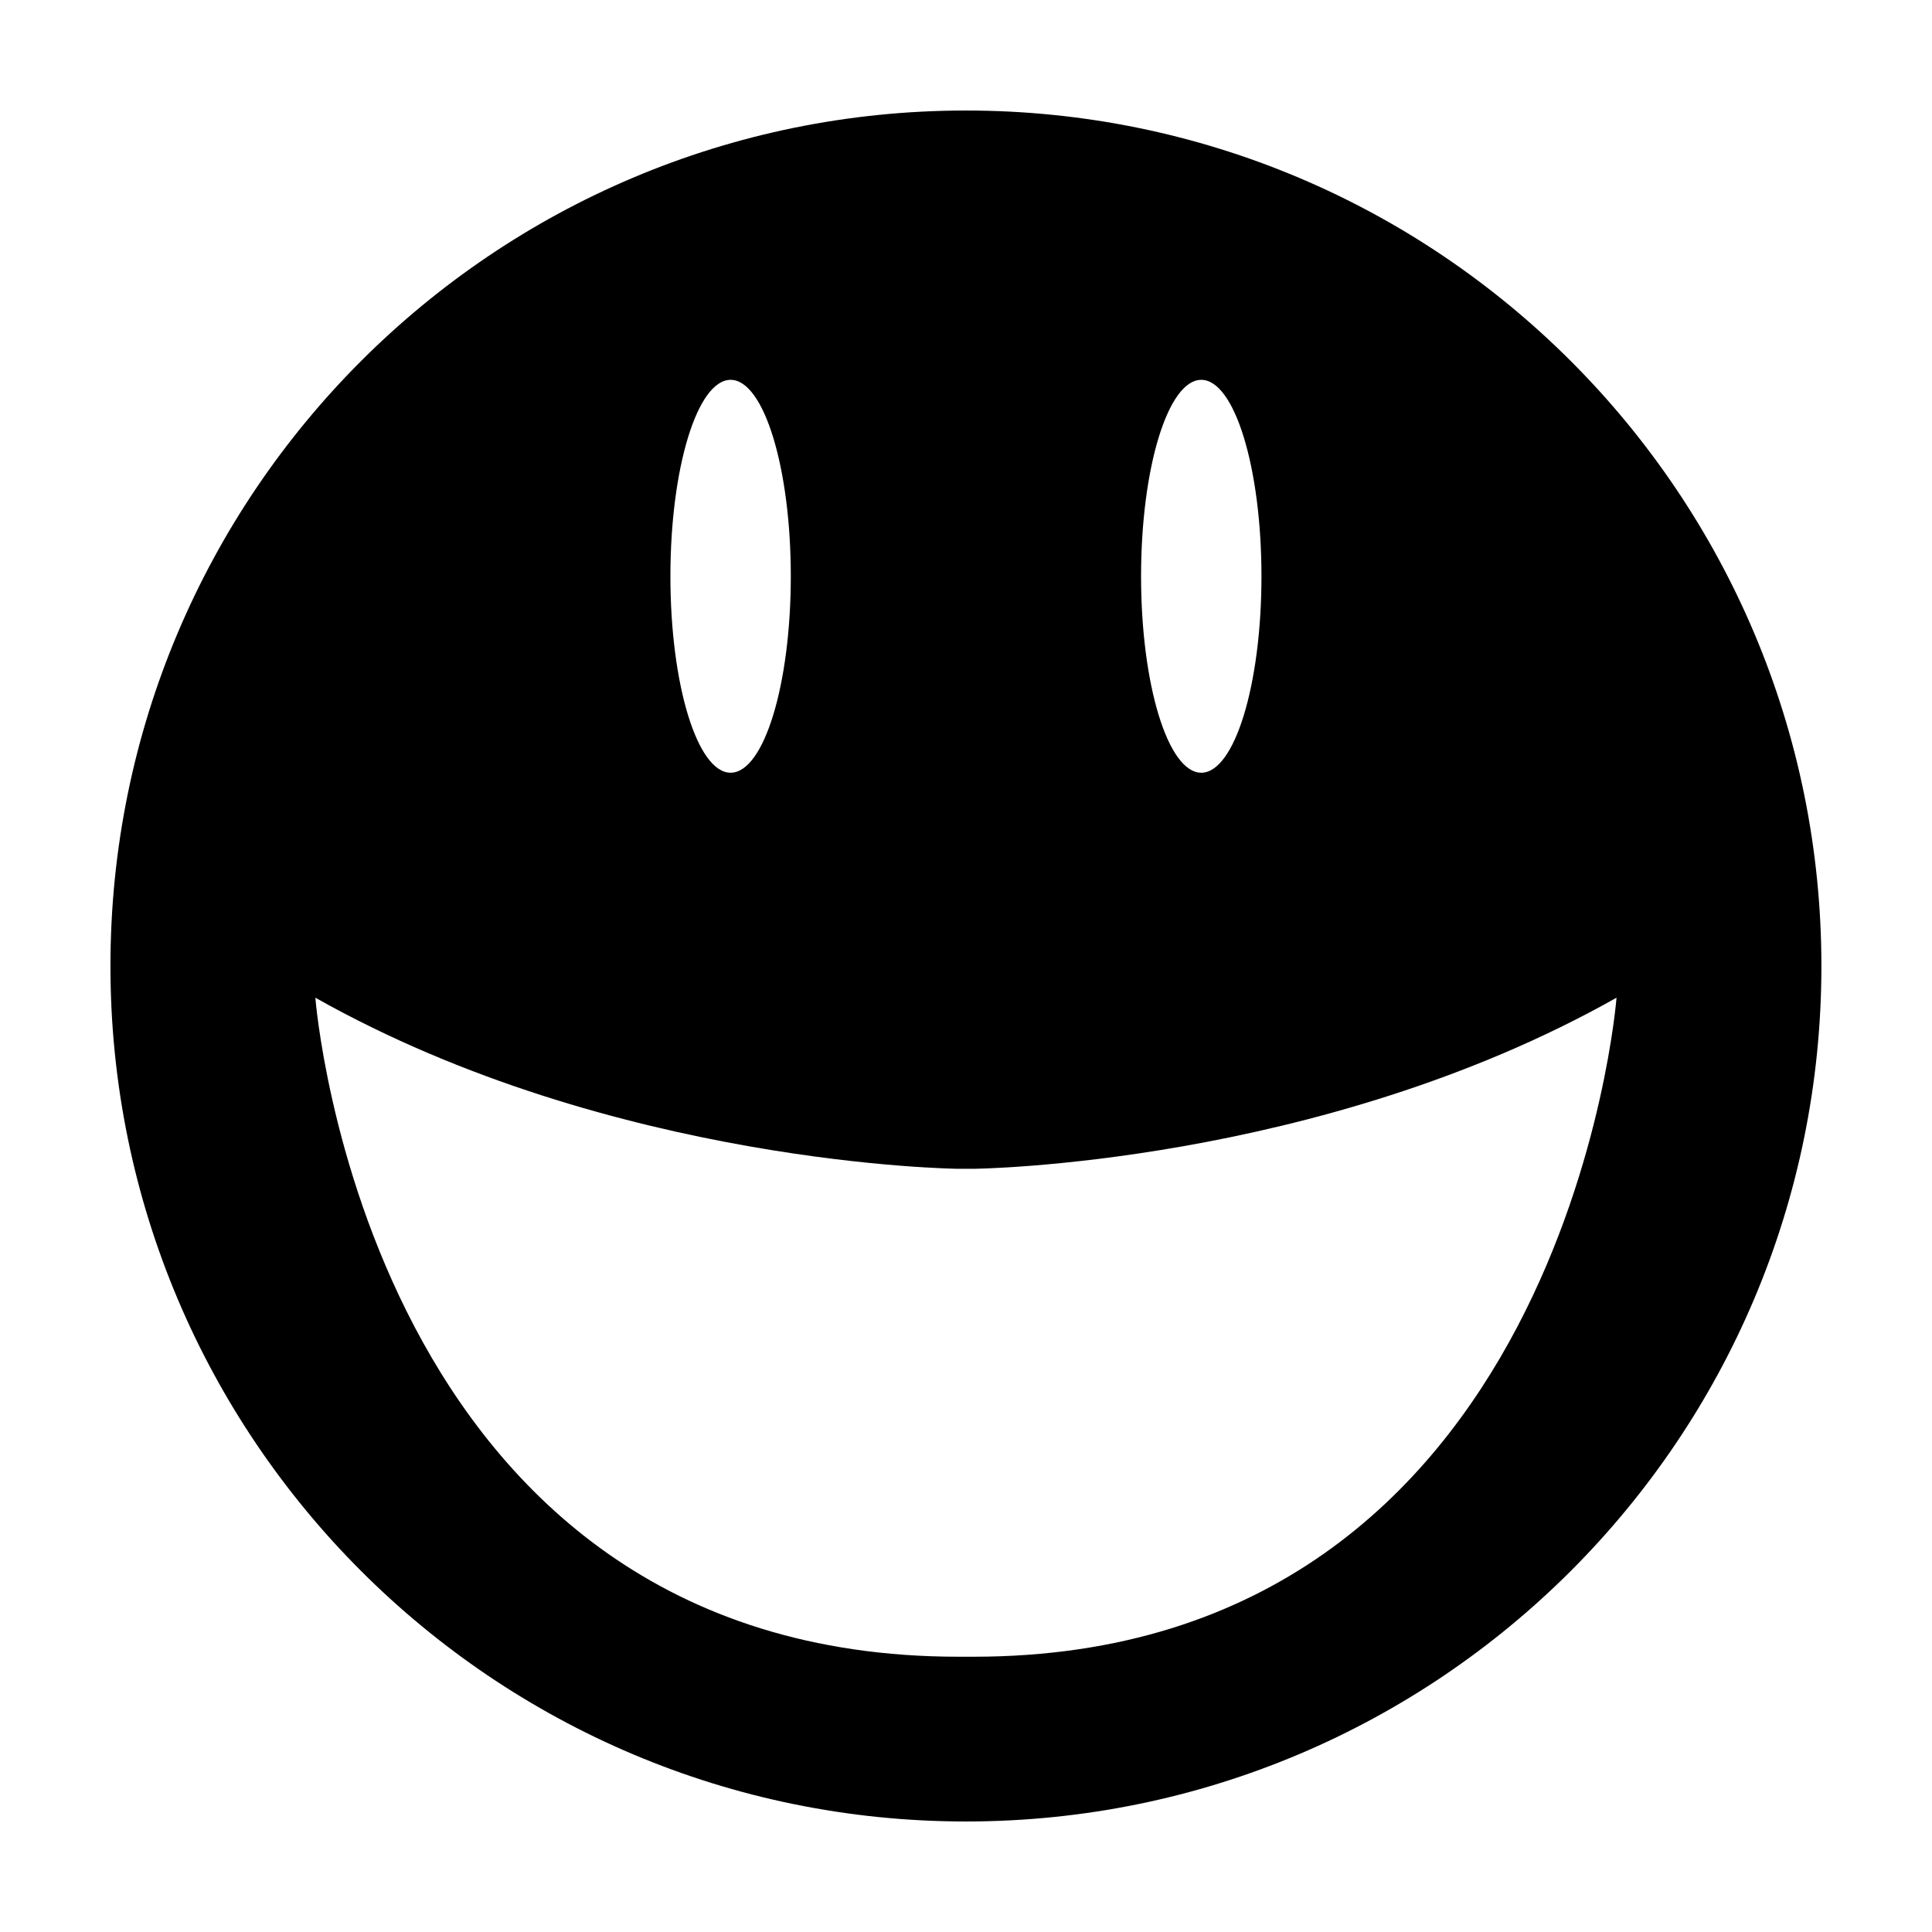
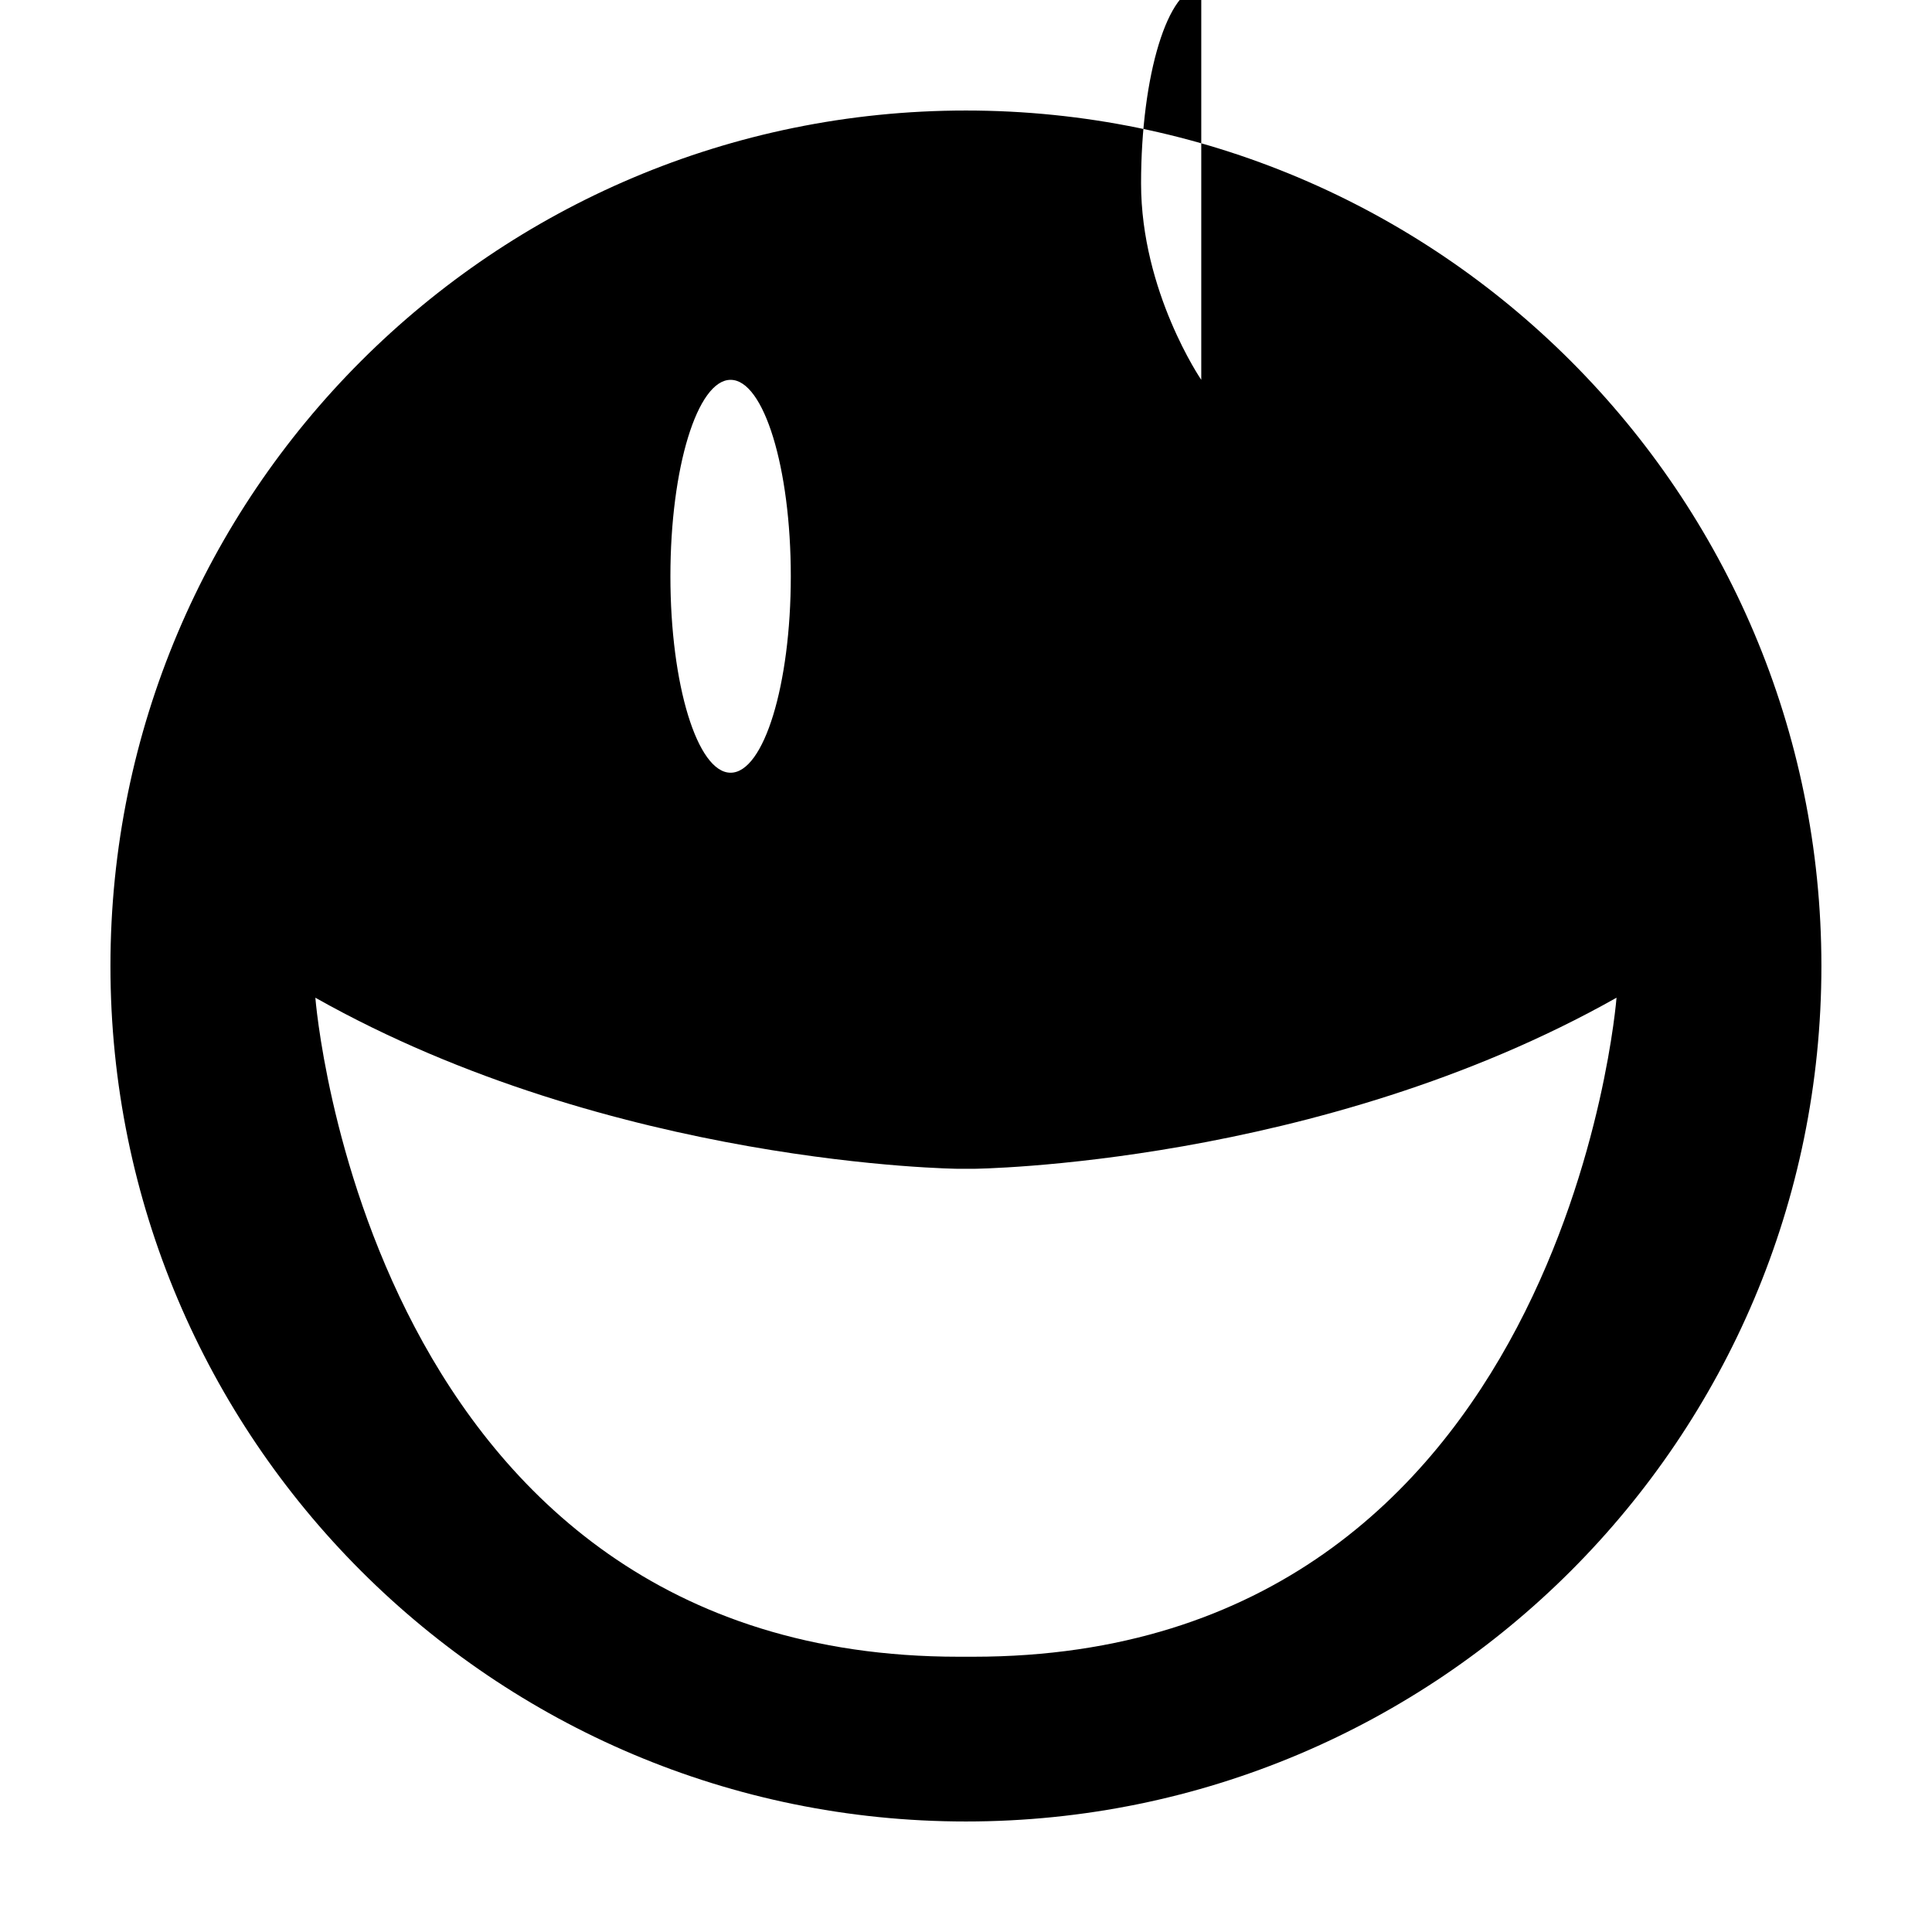
<svg xmlns="http://www.w3.org/2000/svg" fill="#000000" width="800px" height="800px" version="1.1" viewBox="144 144 512 512">
-   <path d="m399.98 173.29c-125.21 0-226.71 101.5-226.71 226.71s101.5 226.71 226.71 226.71c125.21 0 226.71-101.5 226.71-226.71-0.004-125.21-101.5-226.71-226.71-226.71zm62.367 71.371c8.812 0 15.953 23.309 15.953 52.059 0 28.754-7.144 52.059-15.953 52.059s-15.953-23.309-15.953-52.059 7.141-52.059 15.953-52.059zm-124.73 0c8.812 0 15.953 23.309 15.953 52.059 0 28.754-7.144 52.059-15.953 52.059-8.809 0-15.953-23.309-15.953-52.059s7.141-52.059 15.953-52.059zm64.32 338.39h-3.906c-157.02 0-170.46-174.65-170.46-174.65 78.93 44.504 170.46 45.344 170.46 45.344h3.906s91.527-0.84 170.46-45.344c-0.004-0.004-13.438 174.65-170.46 174.65z" />
+   <path d="m399.98 173.29c-125.21 0-226.71 101.5-226.71 226.71s101.5 226.71 226.71 226.71c125.21 0 226.71-101.5 226.71-226.71-0.004-125.21-101.5-226.71-226.71-226.71zm62.367 71.371s-15.953-23.309-15.953-52.059 7.141-52.059 15.953-52.059zm-124.73 0c8.812 0 15.953 23.309 15.953 52.059 0 28.754-7.144 52.059-15.953 52.059-8.809 0-15.953-23.309-15.953-52.059s7.141-52.059 15.953-52.059zm64.32 338.39h-3.906c-157.02 0-170.46-174.65-170.46-174.65 78.93 44.504 170.46 45.344 170.46 45.344h3.906s91.527-0.84 170.46-45.344c-0.004-0.004-13.438 174.65-170.46 174.65z" />
</svg>